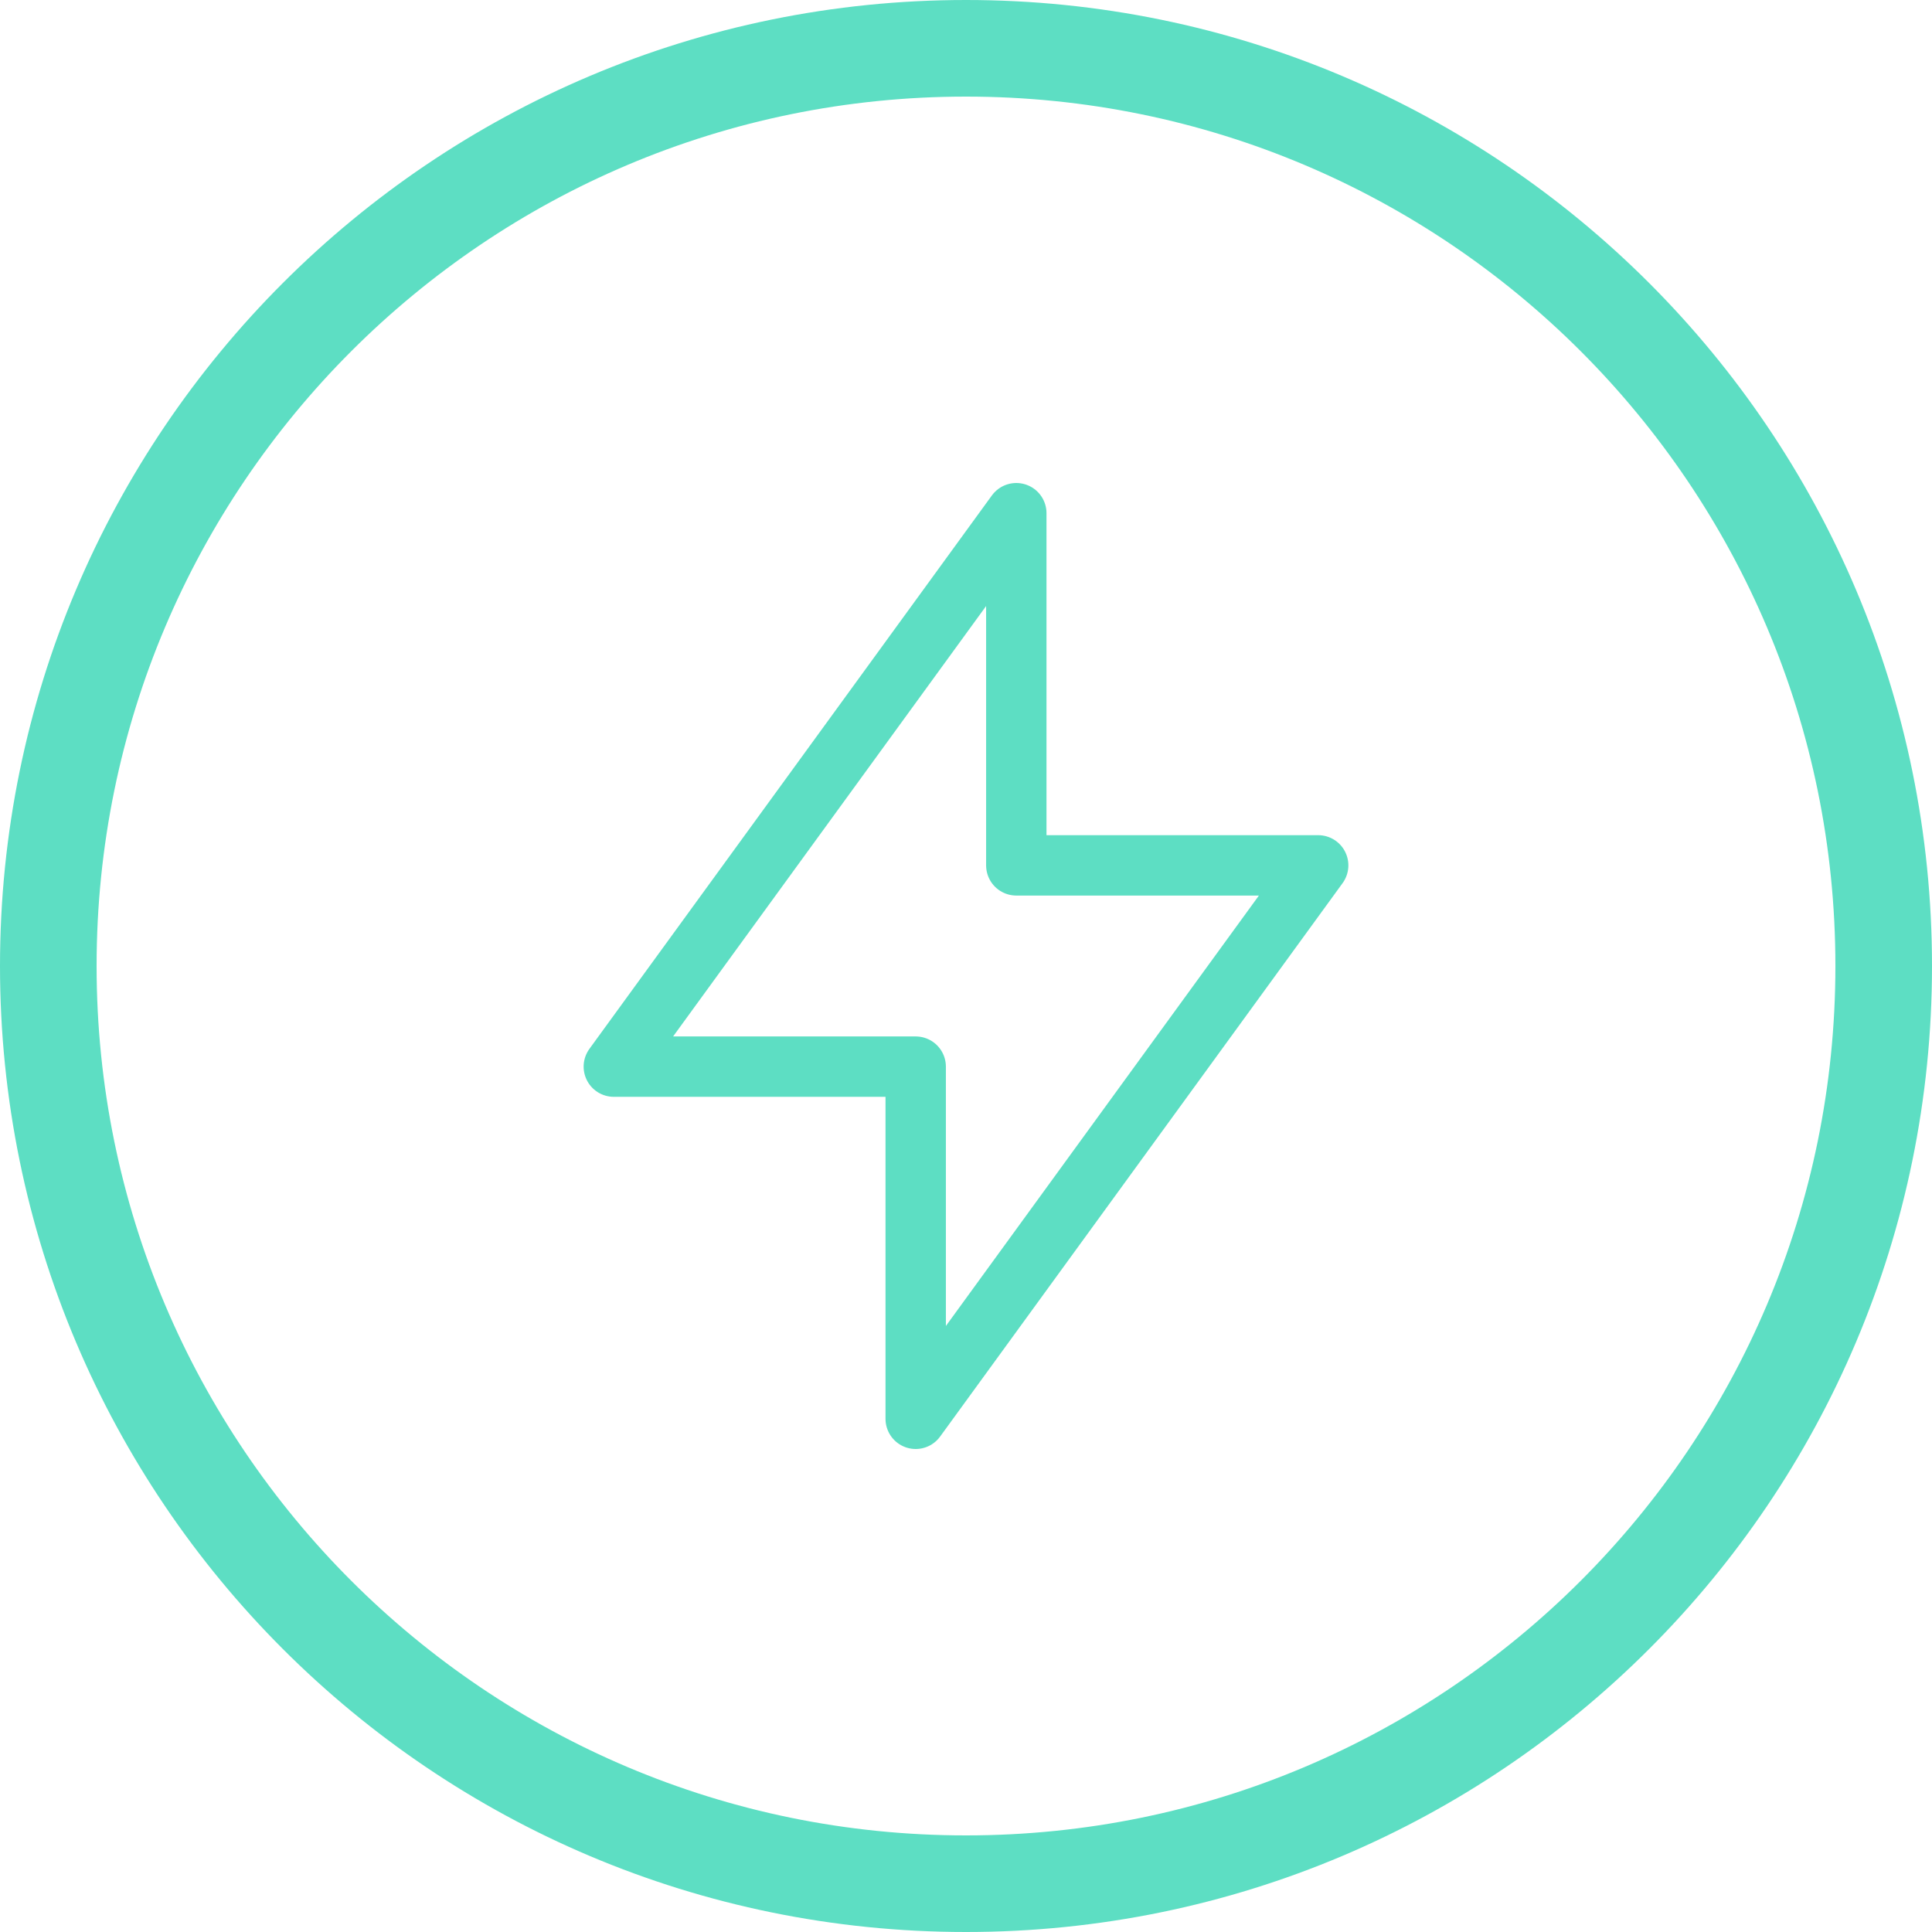
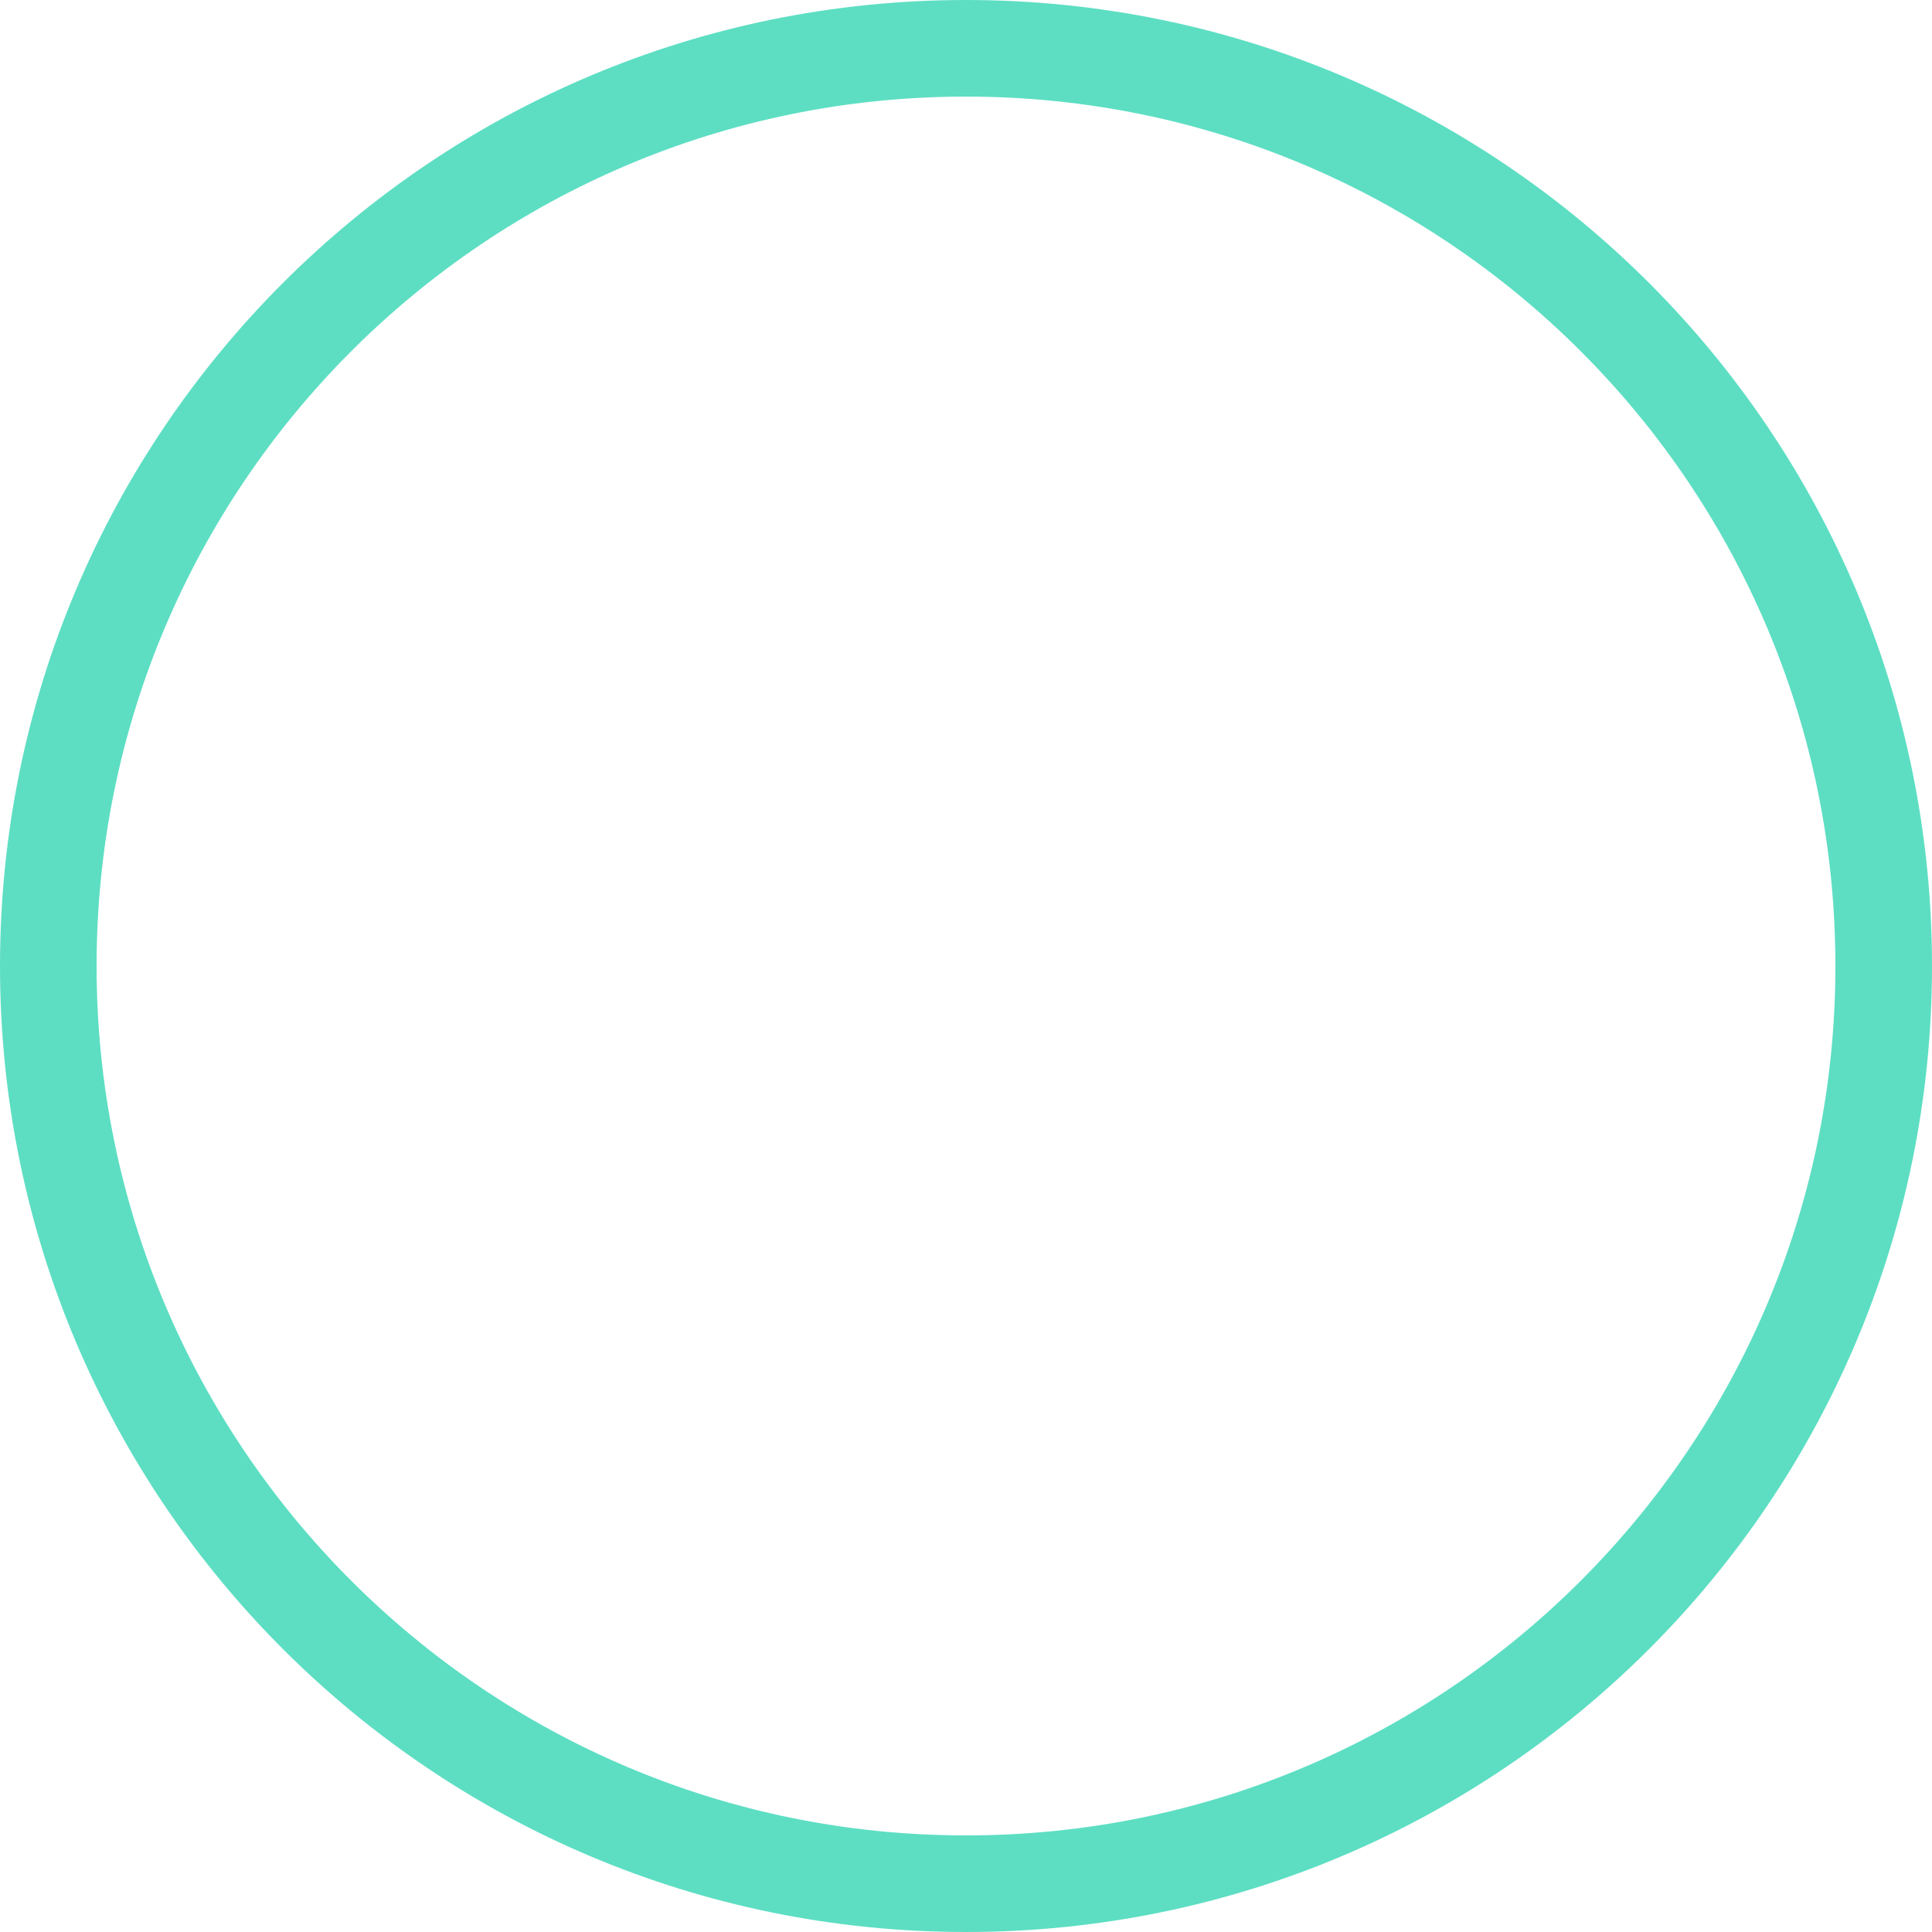
<svg xmlns="http://www.w3.org/2000/svg" width="80" height="80" viewBox="0 0 80 80" fill="none">
  <g clip-path="url(#clip0_132_107)">
    <path d="M40 78C60.987 78 78 60.987 78 40C78 19.013 60.987 2 40 2C19.013 2 2 19.013 2 40C2 60.987 19.013 78 40 78Z" stroke="#5DDEC3" stroke-width="4" />
    <g clip-path="url(#clip1_132_107)">
-       <path d="M42.083 21.25V35.833H54.583L37.917 58.75V44.167H25.417L42.083 21.25Z" stroke="#5DDEC3" stroke-width="2.5" stroke-linecap="round" stroke-linejoin="round" />
+       <path d="M42.083 21.25V35.833H54.583V44.167H25.417L42.083 21.25Z" stroke="#5DDEC3" stroke-width="2.5" stroke-linecap="round" stroke-linejoin="round" />
    </g>
  </g>
  <defs>
    <clipPath id="clip0_132_107">
      <rect width="80" height="80" fill="white" />
    </clipPath>
    <clipPath id="clip1_132_107">
-       <rect width="50" height="50" fill="white" transform="translate(15 15)" />
-     </clipPath>
+       </clipPath>
  </defs>
</svg>